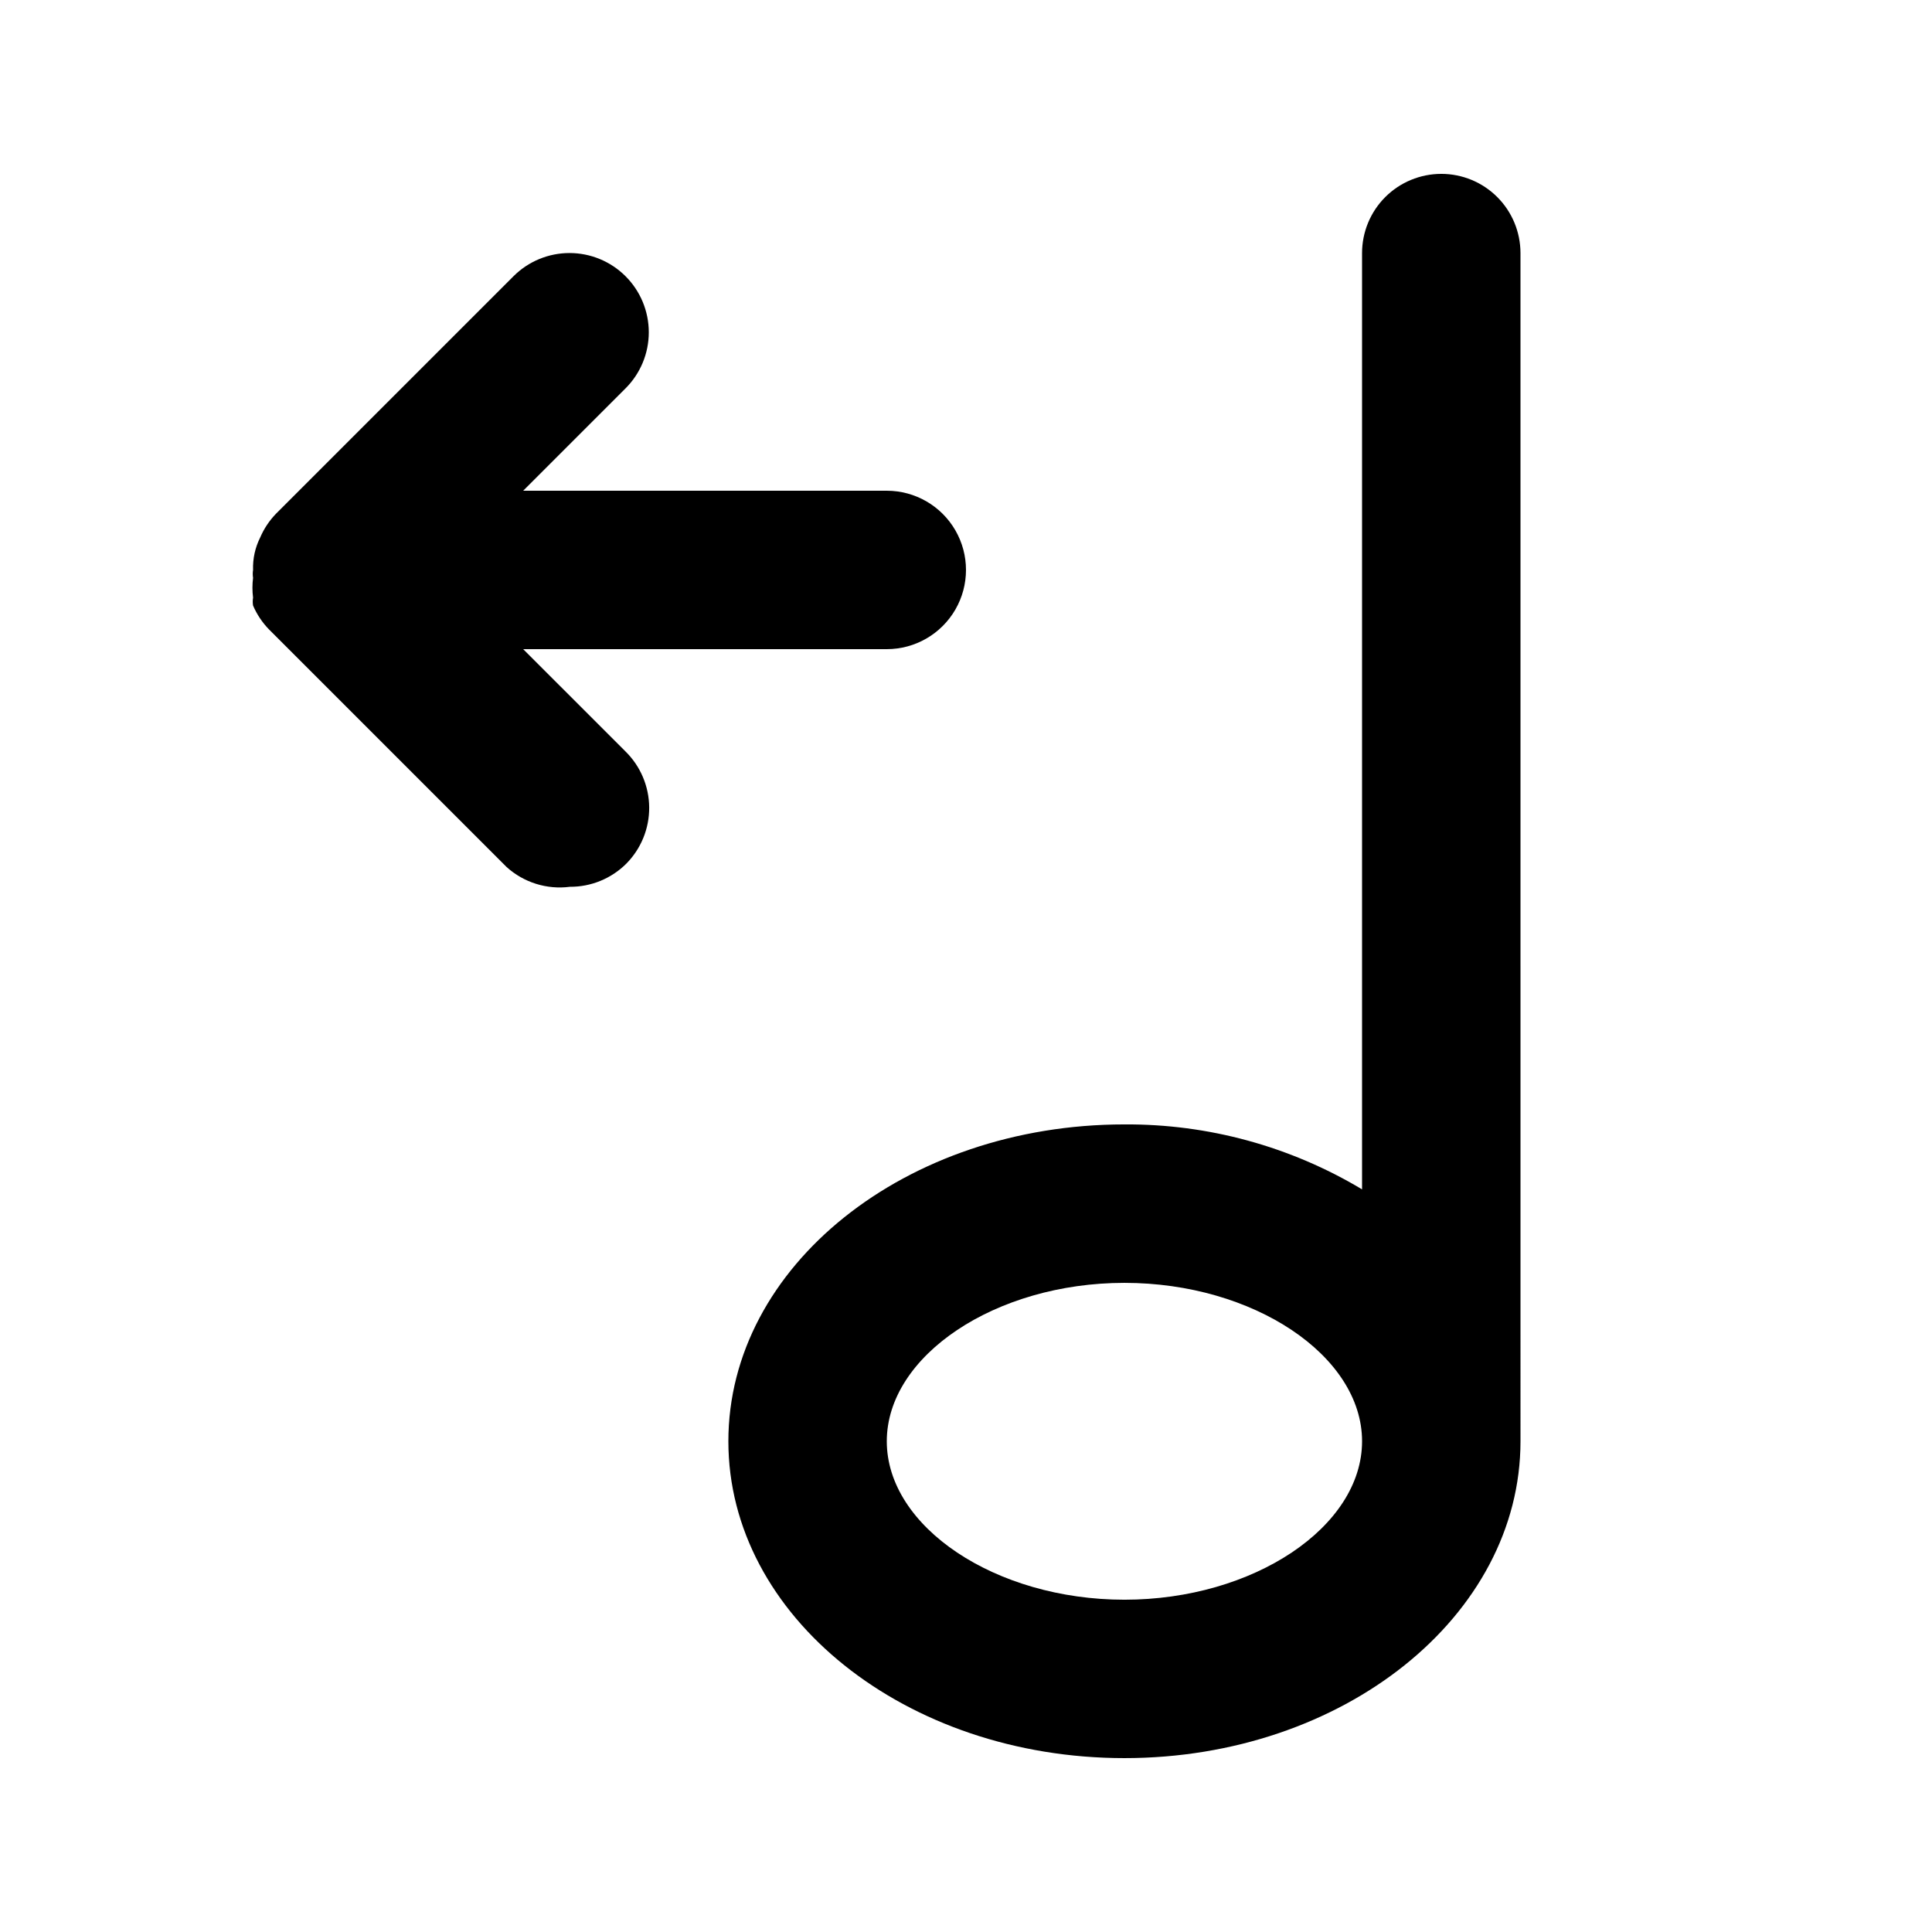
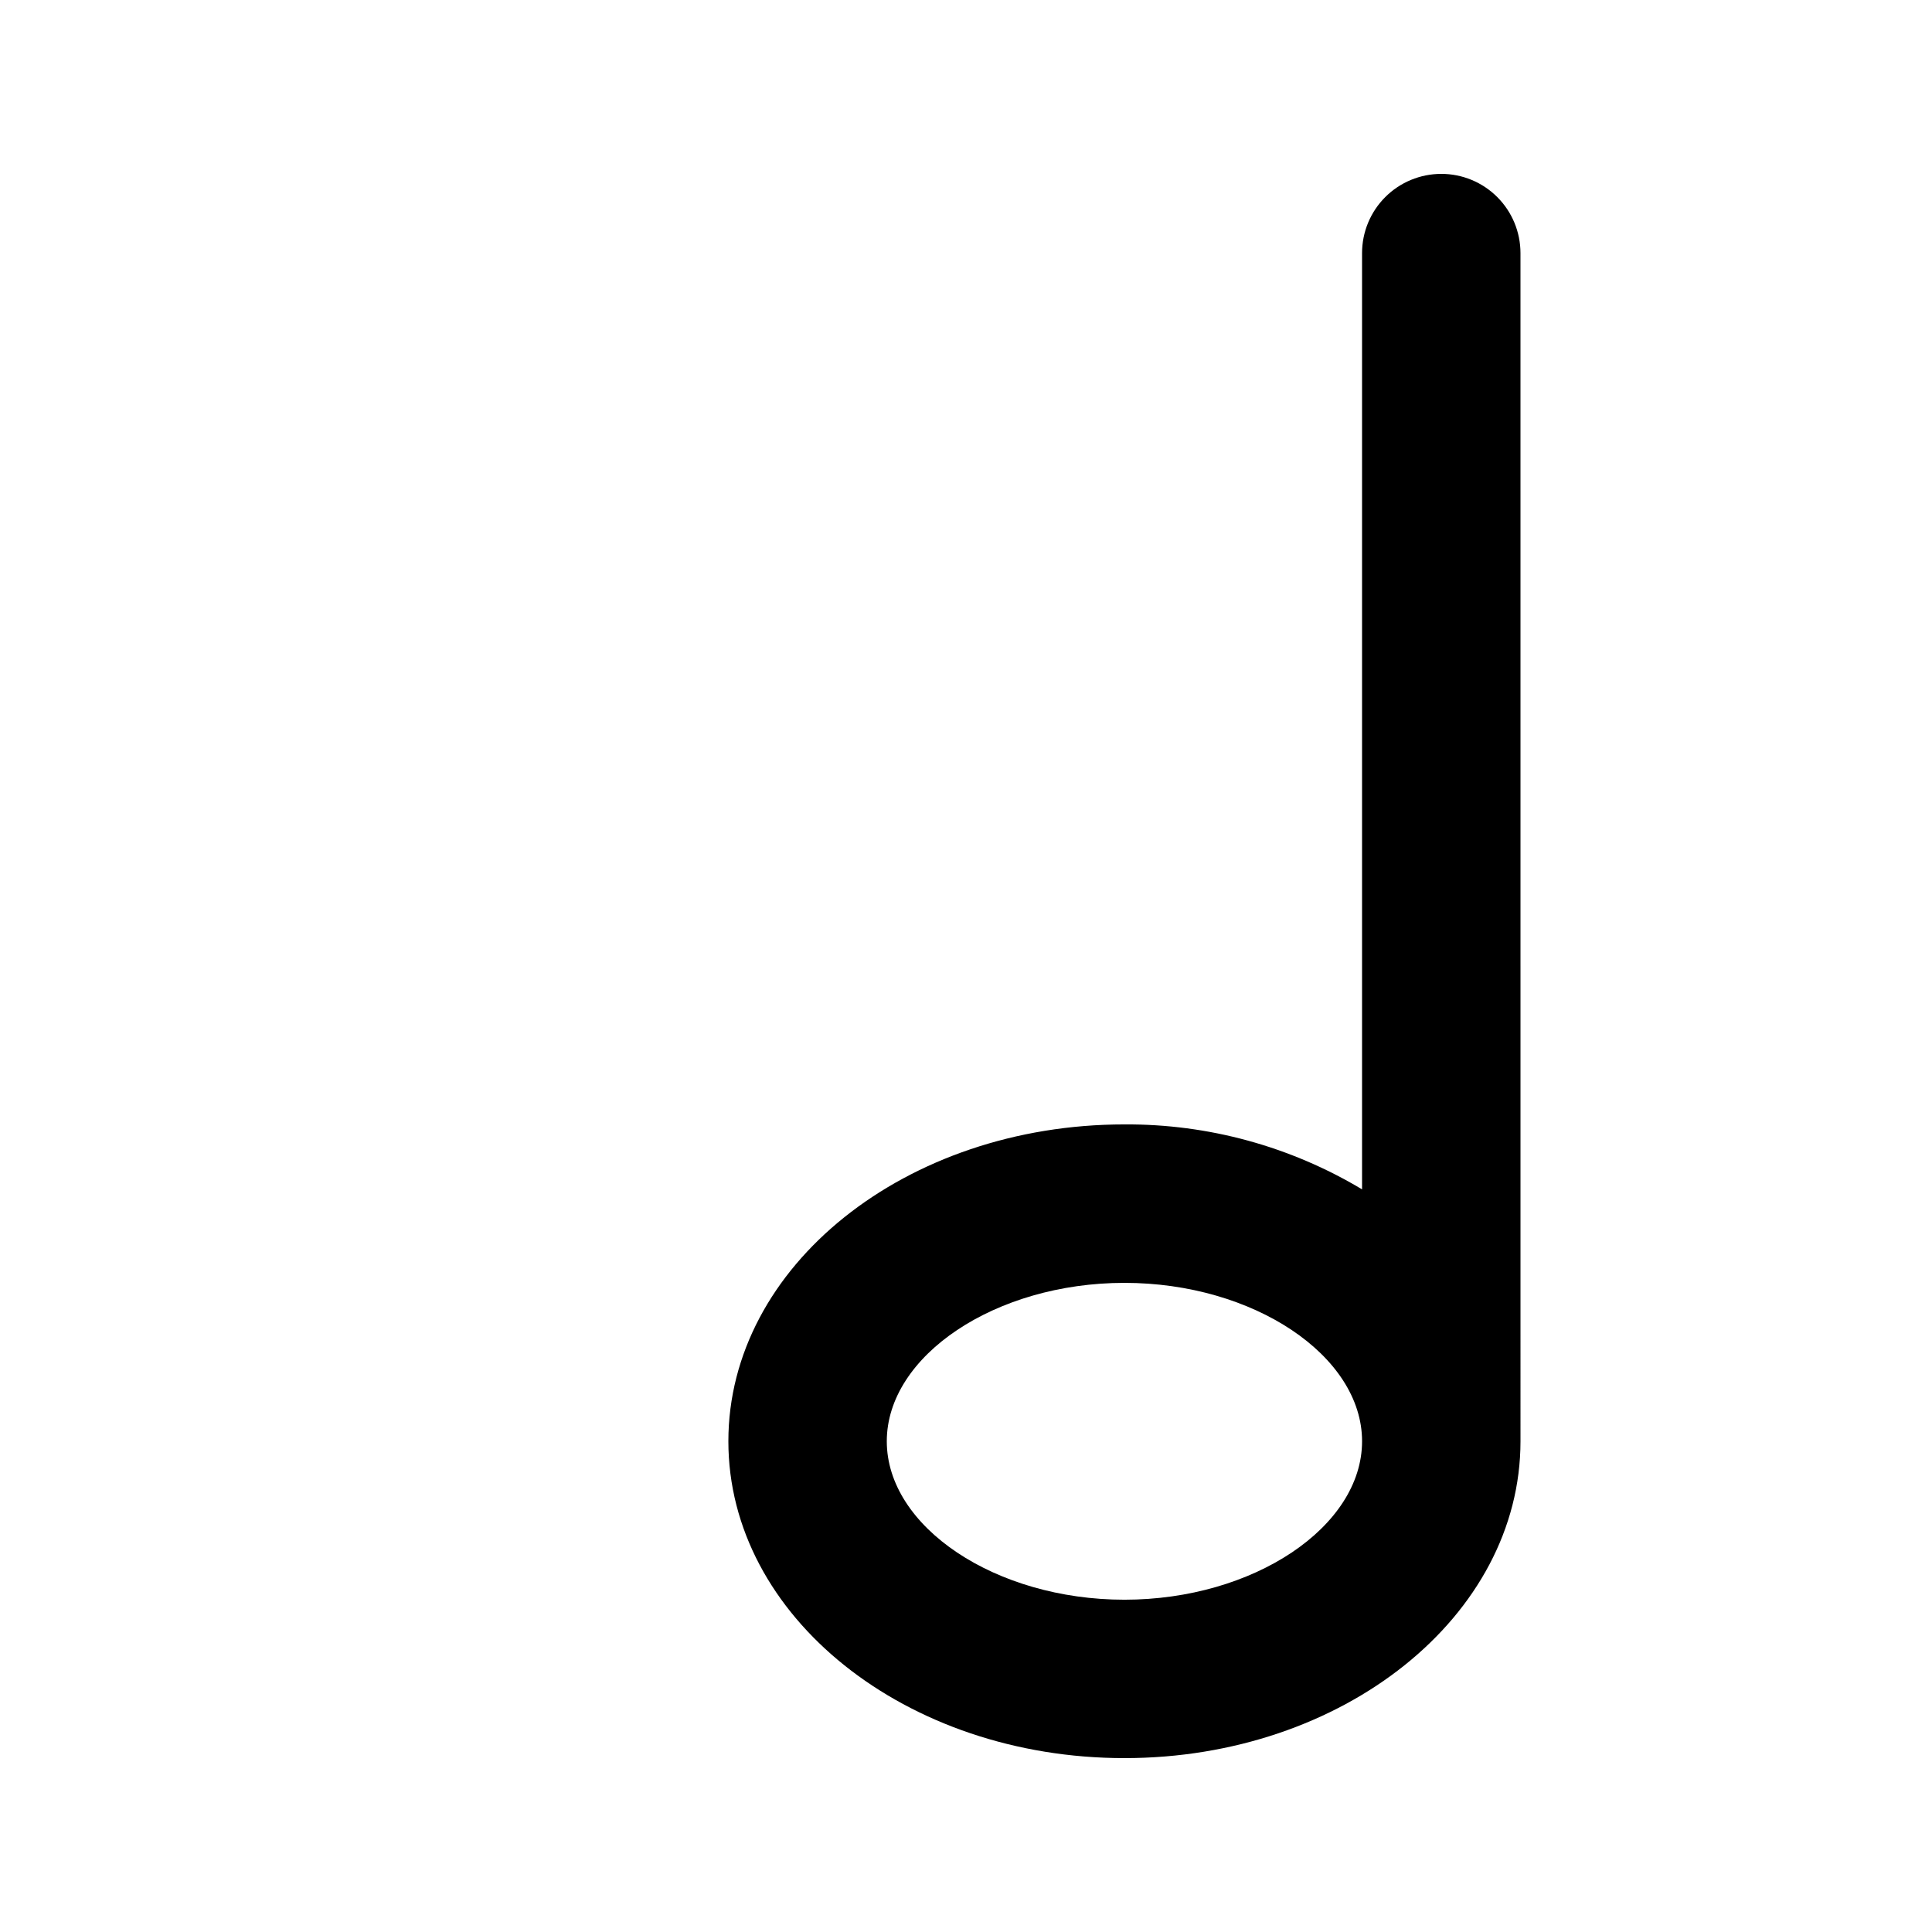
<svg xmlns="http://www.w3.org/2000/svg" fill="#000000" width="800px" height="800px" version="1.1" viewBox="144 144 512 512">
  <g>
    <path d="m525.95 190.08c-5.566 0-10.906 2.211-14.844 6.148-3.934 3.938-6.148 9.277-6.148 14.844v248.12c-19.02-11.395-40.801-17.348-62.973-17.211-57.938 0-104.96 37.574-104.96 83.969 0 46.391 47.023 83.969 104.96 83.969s104.96-37.574 104.96-83.969l-0.004-314.88c0-5.566-2.211-10.906-6.148-14.844-3.934-3.938-9.273-6.148-14.844-6.148zm-83.965 377.86c-34.219 0-62.977-19.312-62.977-41.984s28.758-41.984 62.977-41.984 62.977 19.312 62.977 41.984c-0.004 22.672-28.762 41.984-62.977 41.984z" />
-     <path d="m309.73 343.11-27.082-27.078h96.355c7.5 0 14.43-4.004 18.18-10.496 3.75-6.496 3.75-14.496 0-20.992-3.75-6.496-10.68-10.496-18.18-10.496h-96.355l27.082-27.082c3.973-3.941 6.207-9.305 6.207-14.902s-2.234-10.965-6.207-14.906c-3.934-3.91-9.254-6.102-14.801-6.102s-10.867 2.191-14.801 6.102l-62.977 62.977c-1.77 1.828-3.191 3.961-4.195 6.297-1.34 2.668-1.992 5.625-1.891 8.609-0.113 0.695-0.113 1.402 0 2.098-0.219 1.742-0.219 3.508 0 5.25-0.117 0.695-0.117 1.402 0 2.098 1.008 2.336 2.43 4.469 4.199 6.297l62.977 62.977c4.559 4.125 10.695 6.043 16.793 5.25 5.578 0.031 10.941-2.16 14.902-6.09 3.949-3.969 6.144-9.352 6.106-14.949-0.039-5.594-2.312-10.945-6.312-14.859z" />
  </g>
</svg>